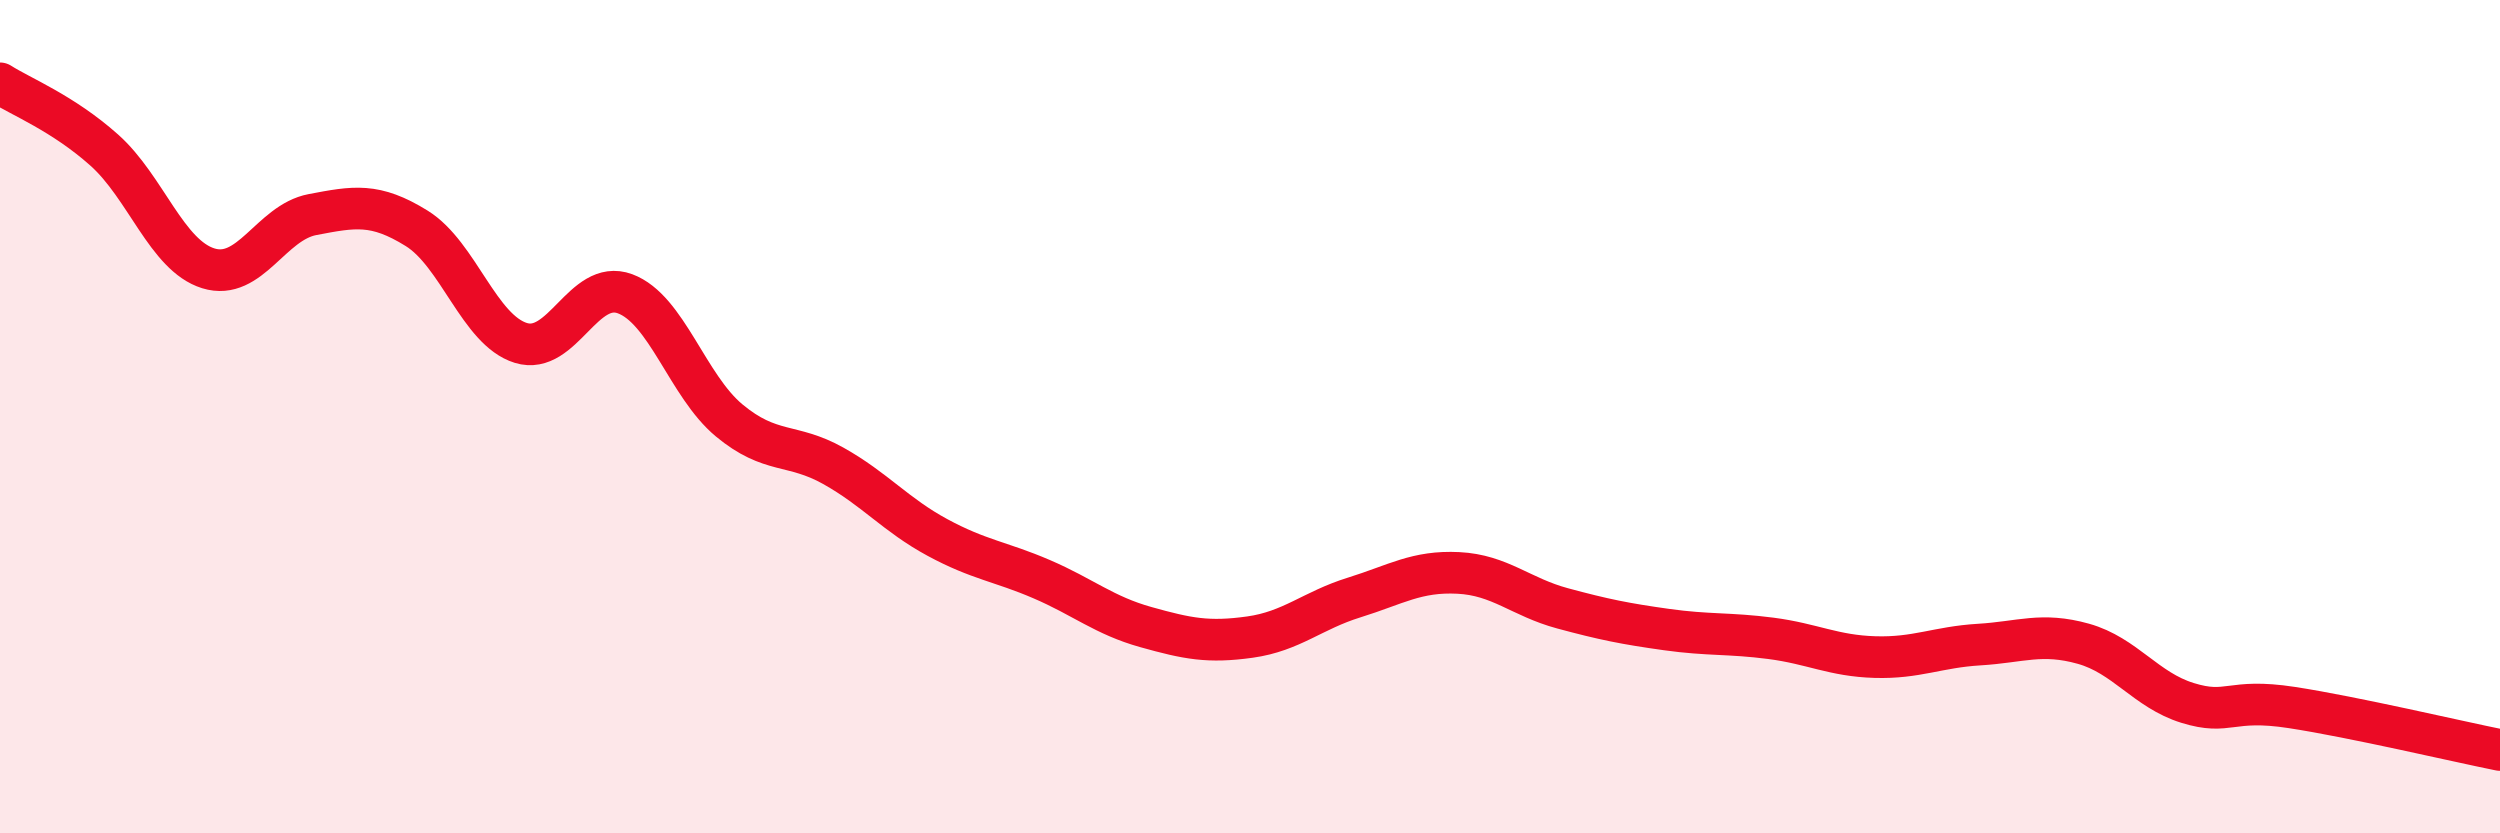
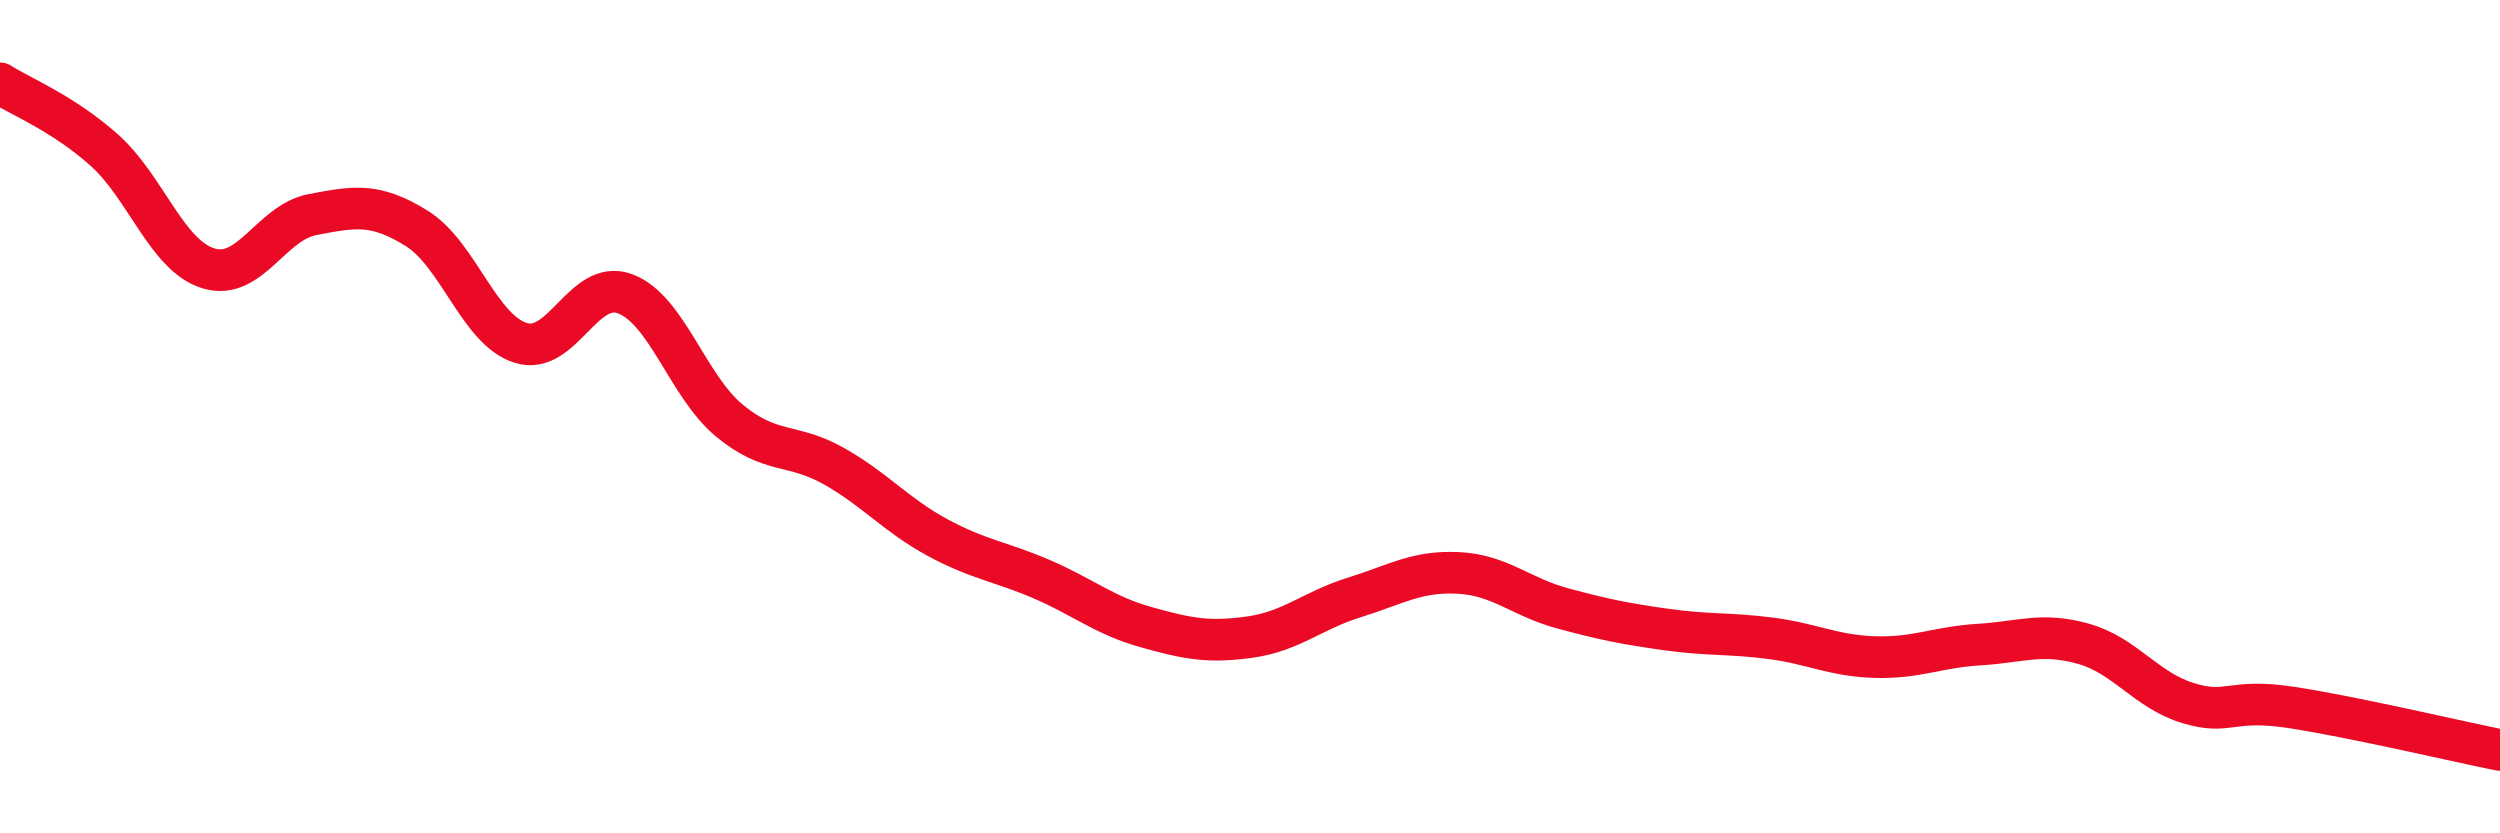
<svg xmlns="http://www.w3.org/2000/svg" width="60" height="20" viewBox="0 0 60 20">
-   <path d="M 0,2 C 0.5,2.32 1.5,2.71 2.5,3.6 C 3.5,4.49 4,6.13 5,6.44 C 6,6.75 6.5,5.34 7.5,5.15 C 8.5,4.96 9,4.86 10,5.48 C 11,6.1 11.5,7.92 12.5,8.23 C 13.5,8.54 14,6.68 15,7.05 C 16,7.42 16.5,9.26 17.5,10.09 C 18.5,10.92 19,10.62 20,11.18 C 21,11.74 21.5,12.36 22.5,12.9 C 23.5,13.44 24,13.47 25,13.9 C 26,14.33 26.5,14.77 27.5,15.05 C 28.5,15.33 29,15.43 30,15.29 C 31,15.15 31.5,14.65 32.5,14.34 C 33.5,14.03 34,13.7 35,13.75 C 36,13.8 36.5,14.33 37.5,14.6 C 38.5,14.87 39,14.97 40,15.11 C 41,15.25 41.5,15.19 42.5,15.32 C 43.5,15.45 44,15.74 45,15.77 C 46,15.8 46.5,15.53 47.5,15.47 C 48.5,15.41 49,15.17 50,15.45 C 51,15.73 51.5,16.56 52.5,16.87 C 53.5,17.18 53.5,16.75 55,16.98 C 56.5,17.21 59,17.8 60,18L60 20L0 20Z" fill="#EB0A25" opacity="0.1" stroke-linecap="round" stroke-linejoin="round" />
  <path d="M 0,2 C 0.5,2.32 1.5,2.71 2.5,3.6 C 3.5,4.49 4,6.13 5,6.44 C 6,6.75 6.5,5.34 7.5,5.15 C 8.5,4.96 9,4.86 10,5.48 C 11,6.1 11.5,7.92 12.5,8.23 C 13.5,8.54 14,6.68 15,7.05 C 16,7.42 16.5,9.26 17.5,10.09 C 18.5,10.92 19,10.62 20,11.18 C 21,11.74 21.5,12.36 22.5,12.9 C 23.5,13.44 24,13.47 25,13.9 C 26,14.33 26.5,14.77 27.5,15.05 C 28.5,15.33 29,15.43 30,15.29 C 31,15.15 31.5,14.65 32.5,14.34 C 33.5,14.03 34,13.7 35,13.75 C 36,13.8 36.5,14.33 37.5,14.6 C 38.5,14.87 39,14.97 40,15.11 C 41,15.25 41.5,15.19 42.5,15.32 C 43.5,15.45 44,15.74 45,15.77 C 46,15.8 46.5,15.53 47.5,15.47 C 48.5,15.41 49,15.17 50,15.45 C 51,15.73 51.5,16.56 52.5,16.87 C 53.5,17.18 53.5,16.75 55,16.98 C 56.5,17.21 59,17.8 60,18" stroke="#EB0A25" stroke-width="1" fill="none" stroke-linecap="round" stroke-linejoin="round" />
</svg>